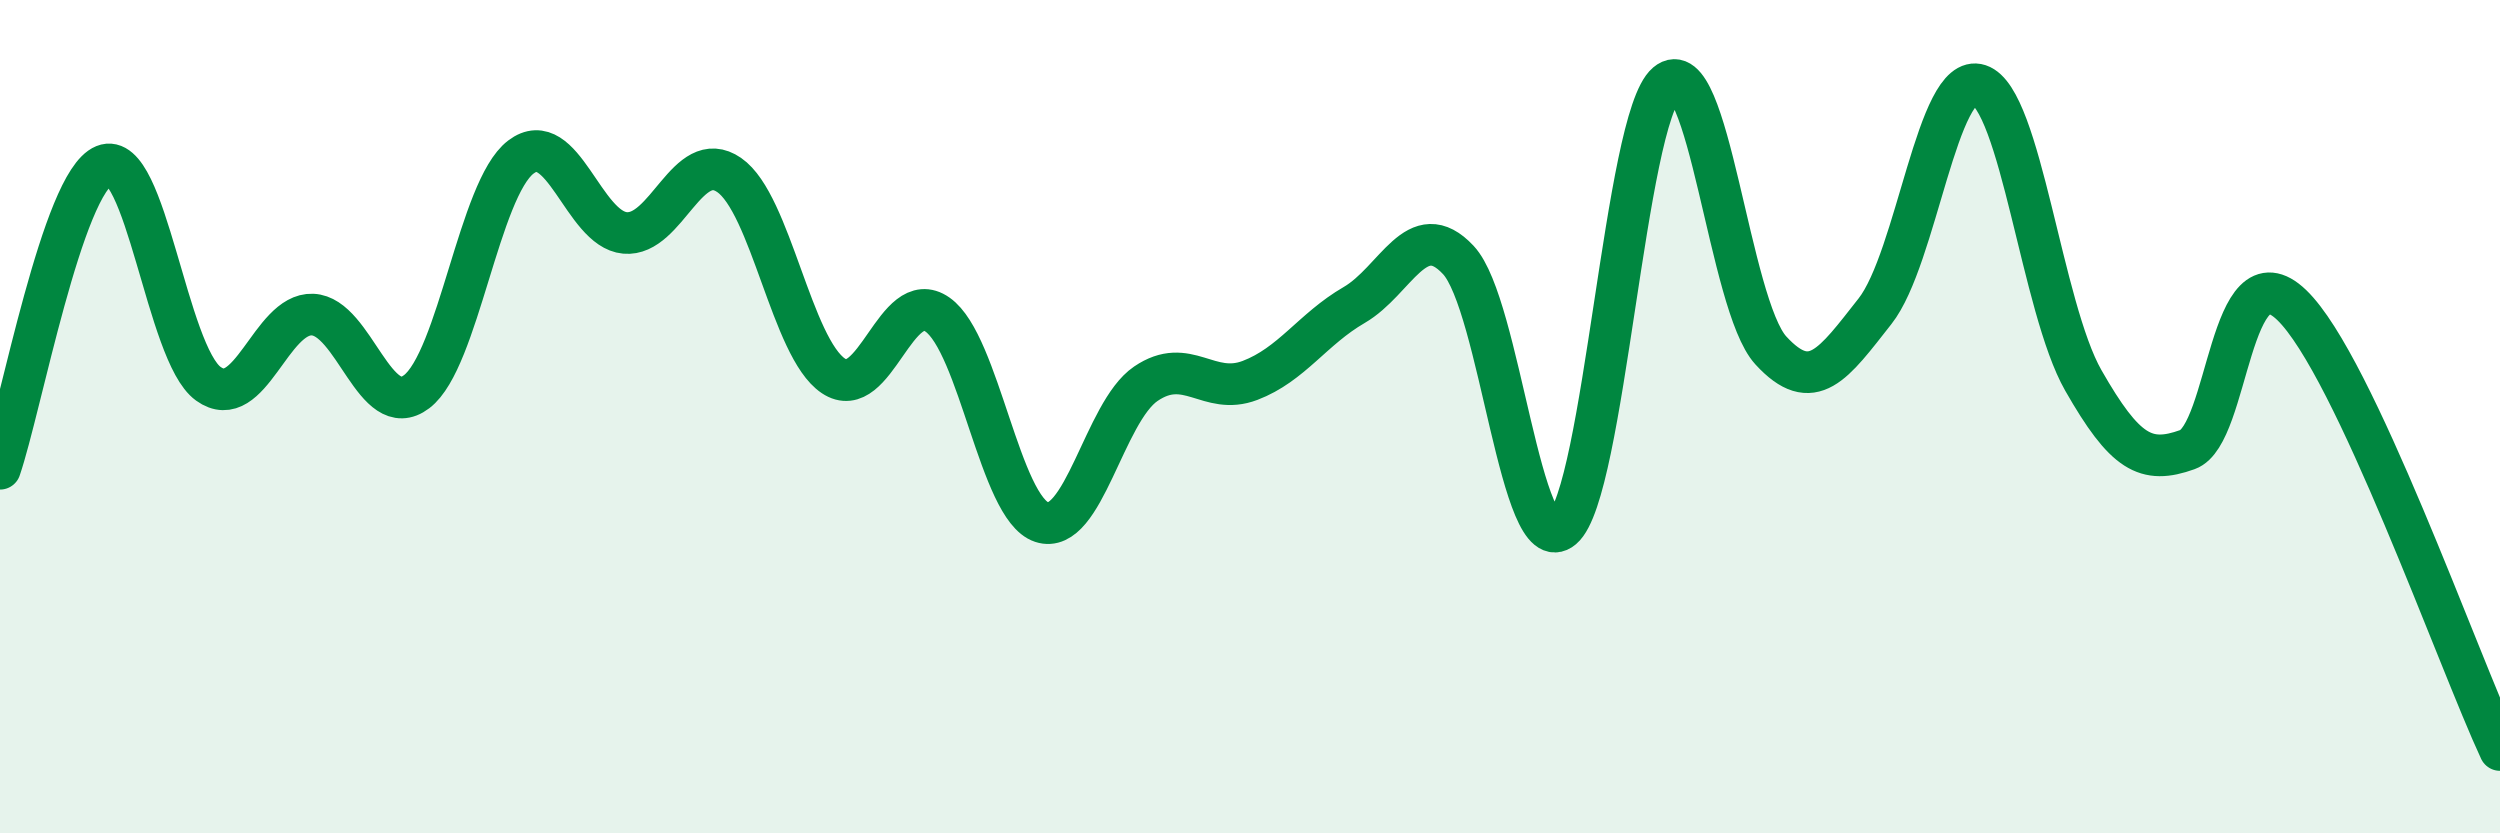
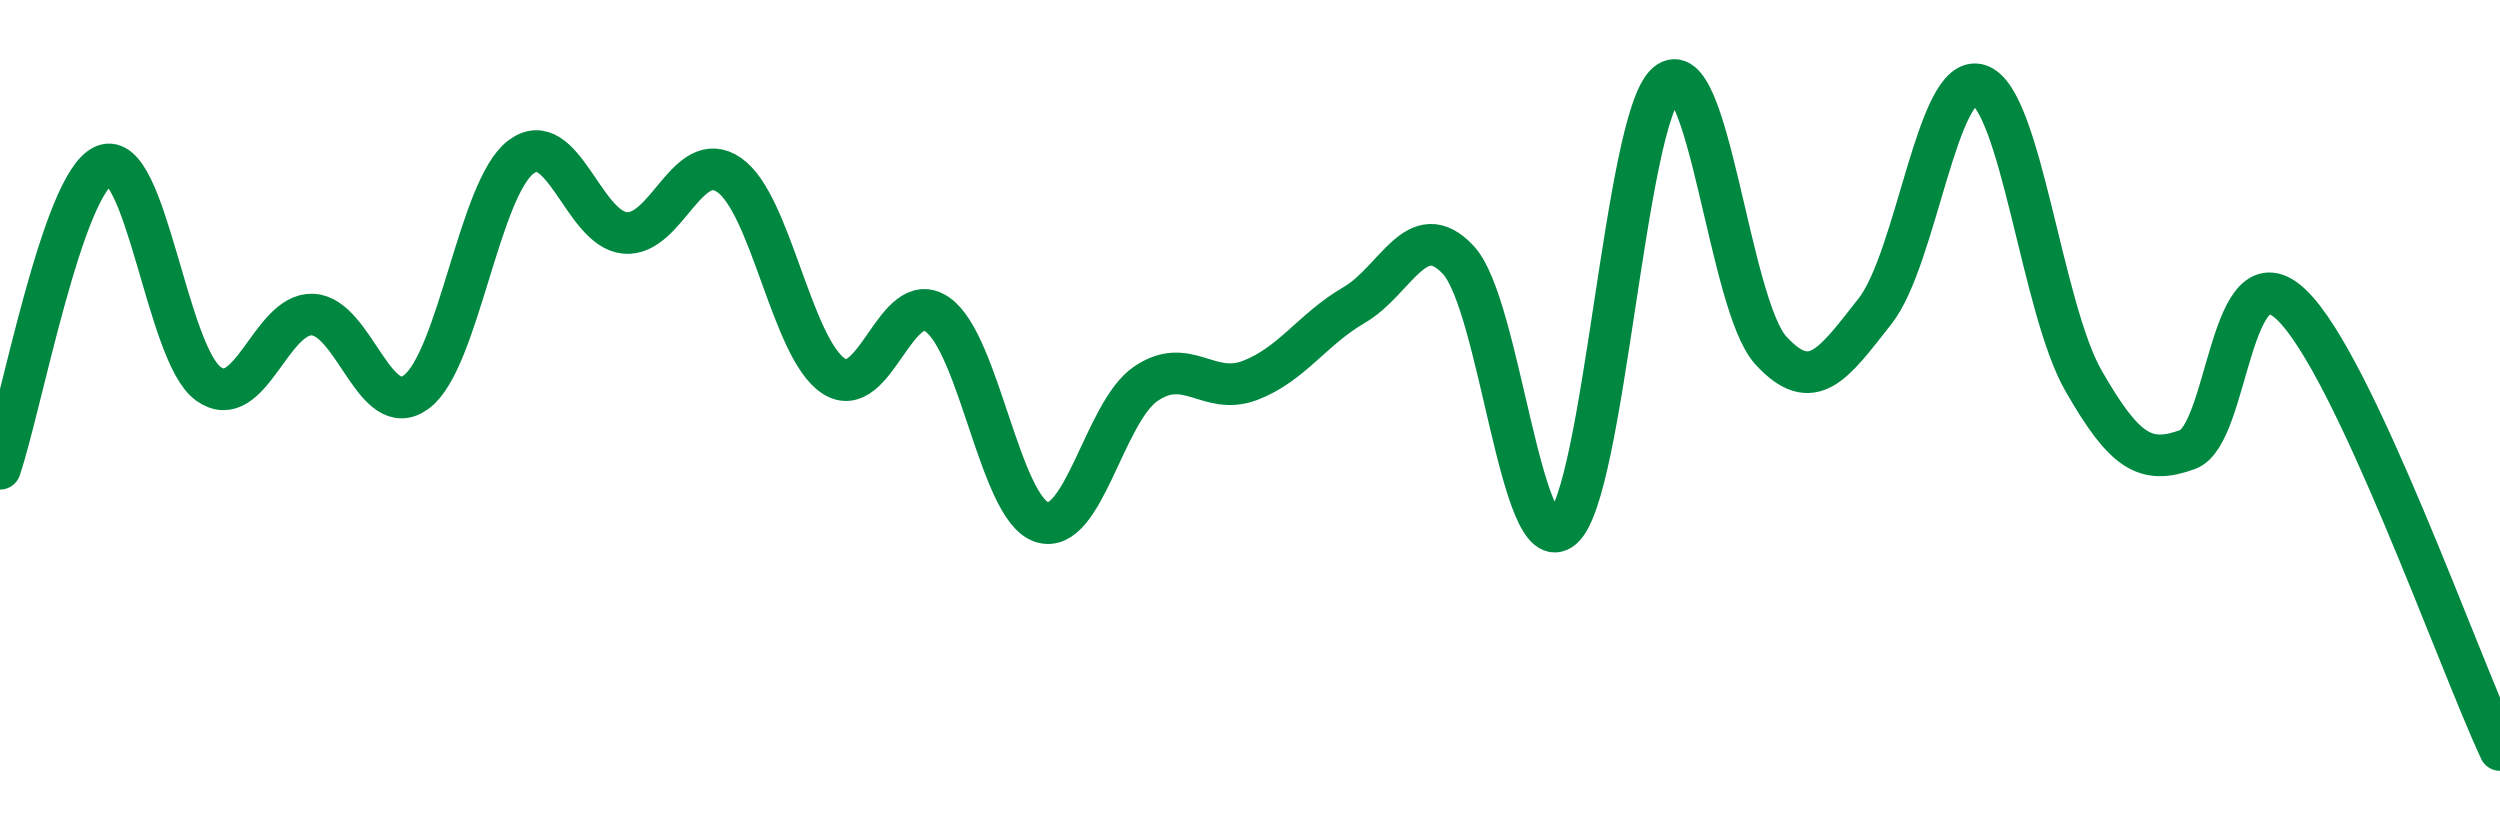
<svg xmlns="http://www.w3.org/2000/svg" width="60" height="20" viewBox="0 0 60 20">
-   <path d="M 0,11.25 C 0.5,9.79 1.5,4.38 2.5,3.97 C 3.5,3.56 4,8.49 5,9.21 C 6,9.93 6.5,7.51 7.5,7.55 C 8.5,7.59 9,10.16 10,9.4 C 11,8.64 11.5,4.53 12.5,3.77 C 13.5,3.01 14,5.5 15,5.59 C 16,5.68 16.5,3.51 17.5,4.2 C 18.5,4.89 19,8.35 20,9.02 C 21,9.69 21.5,6.85 22.5,7.55 C 23.5,8.25 24,12.2 25,12.53 C 26,12.86 26.5,9.89 27.5,9.21 C 28.5,8.53 29,9.51 30,9.13 C 31,8.75 31.5,7.9 32.5,7.32 C 33.5,6.74 34,5.17 35,6.24 C 36,7.31 36.5,13.53 37.5,12.68 C 38.5,11.83 39,2.85 40,2 C 41,1.15 41.5,7.32 42.5,8.41 C 43.5,9.5 44,8.74 45,7.47 C 46,6.2 46.5,1.71 47.5,2.04 C 48.5,2.37 49,7.38 50,9.13 C 51,10.88 51.5,11.15 52.5,10.79 C 53.5,10.43 53.5,5.88 55,7.32 C 56.5,8.76 59,15.86 60,18L60 20L0 20Z" fill="#008740" opacity="0.1" stroke-linecap="round" stroke-linejoin="round" />
  <path d="M 0,11.25 C 0.5,9.79 1.5,4.38 2.5,3.97 C 3.5,3.56 4,8.49 5,9.21 C 6,9.93 6.5,7.51 7.5,7.55 C 8.5,7.59 9,10.16 10,9.4 C 11,8.64 11.5,4.53 12.5,3.77 C 13.5,3.01 14,5.5 15,5.59 C 16,5.68 16.5,3.51 17.5,4.2 C 18.5,4.89 19,8.35 20,9.02 C 21,9.69 21.5,6.85 22.5,7.55 C 23.5,8.25 24,12.2 25,12.53 C 26,12.86 26.5,9.89 27.5,9.21 C 28.5,8.53 29,9.51 30,9.13 C 31,8.75 31.5,7.9 32.5,7.32 C 33.5,6.74 34,5.17 35,6.24 C 36,7.31 36.5,13.53 37.5,12.68 C 38.5,11.83 39,2.85 40,2 C 41,1.15 41.5,7.32 42.5,8.41 C 43.5,9.5 44,8.74 45,7.47 C 46,6.2 46.5,1.71 47.5,2.04 C 48.5,2.37 49,7.38 50,9.13 C 51,10.88 51.5,11.15 52.5,10.79 C 53.5,10.43 53.5,5.88 55,7.32 C 56.5,8.76 59,15.86 60,18" stroke="#008740" stroke-width="1" fill="none" stroke-linecap="round" stroke-linejoin="round" />
</svg>